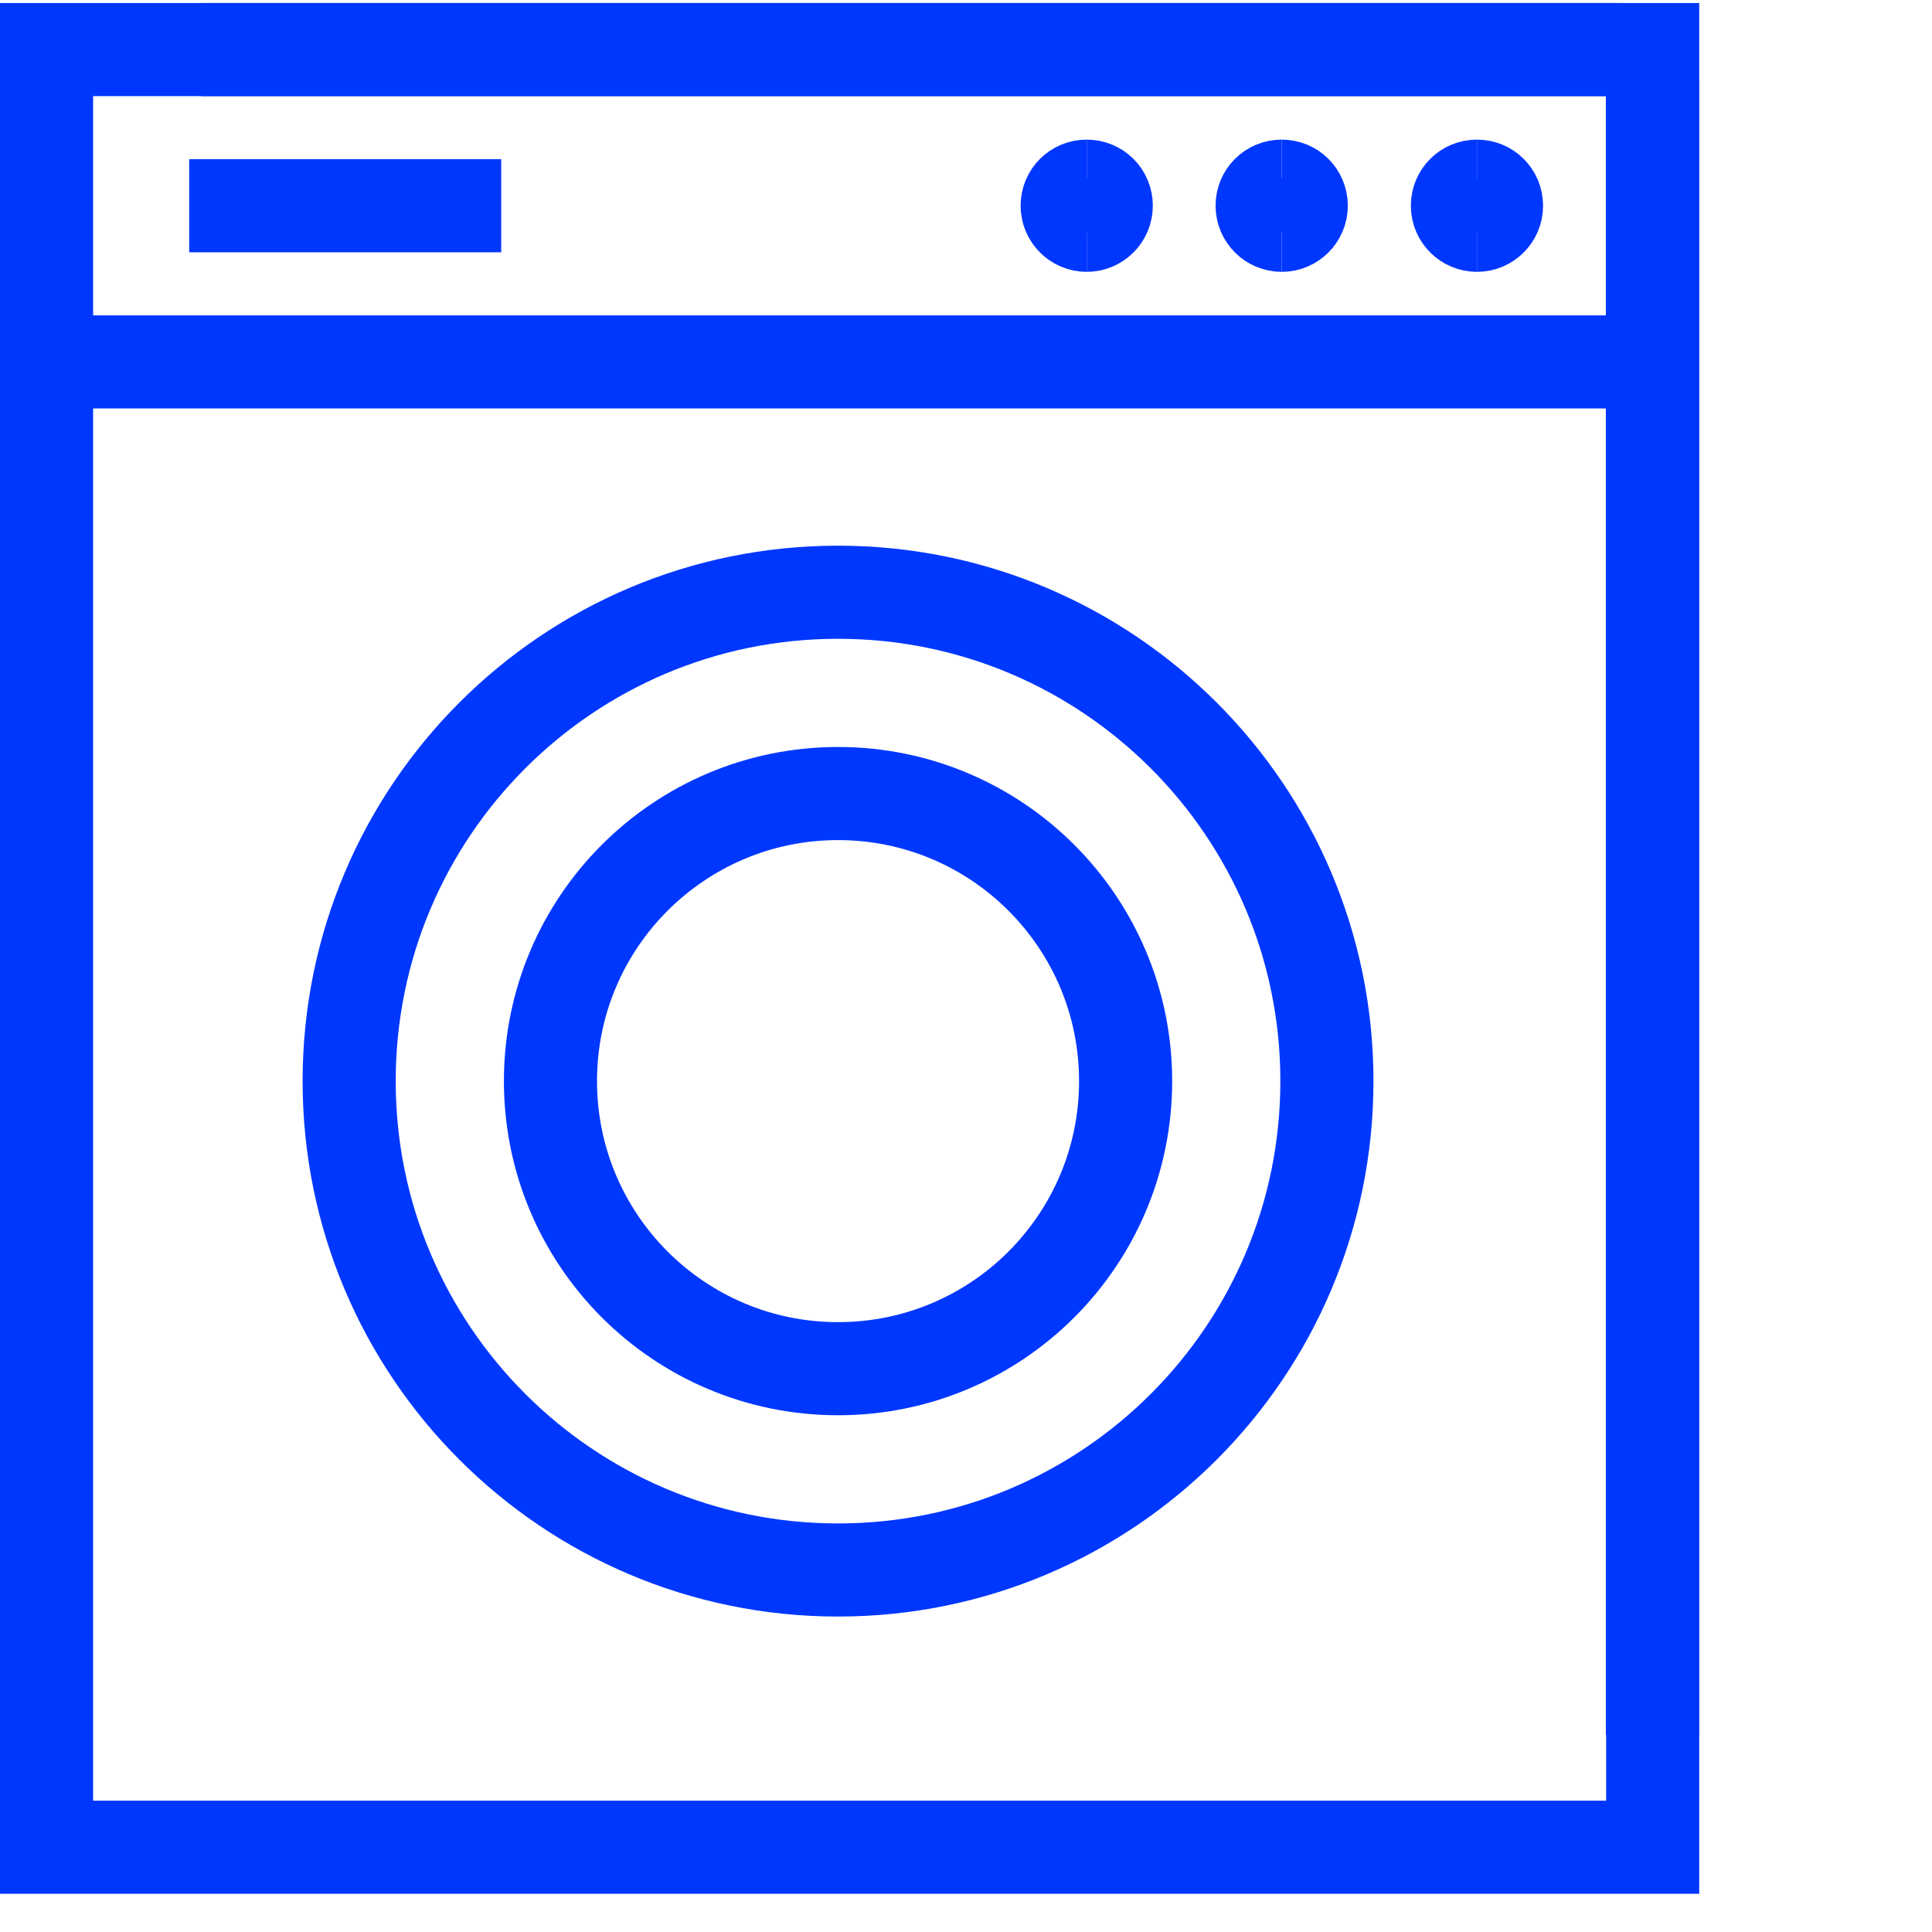
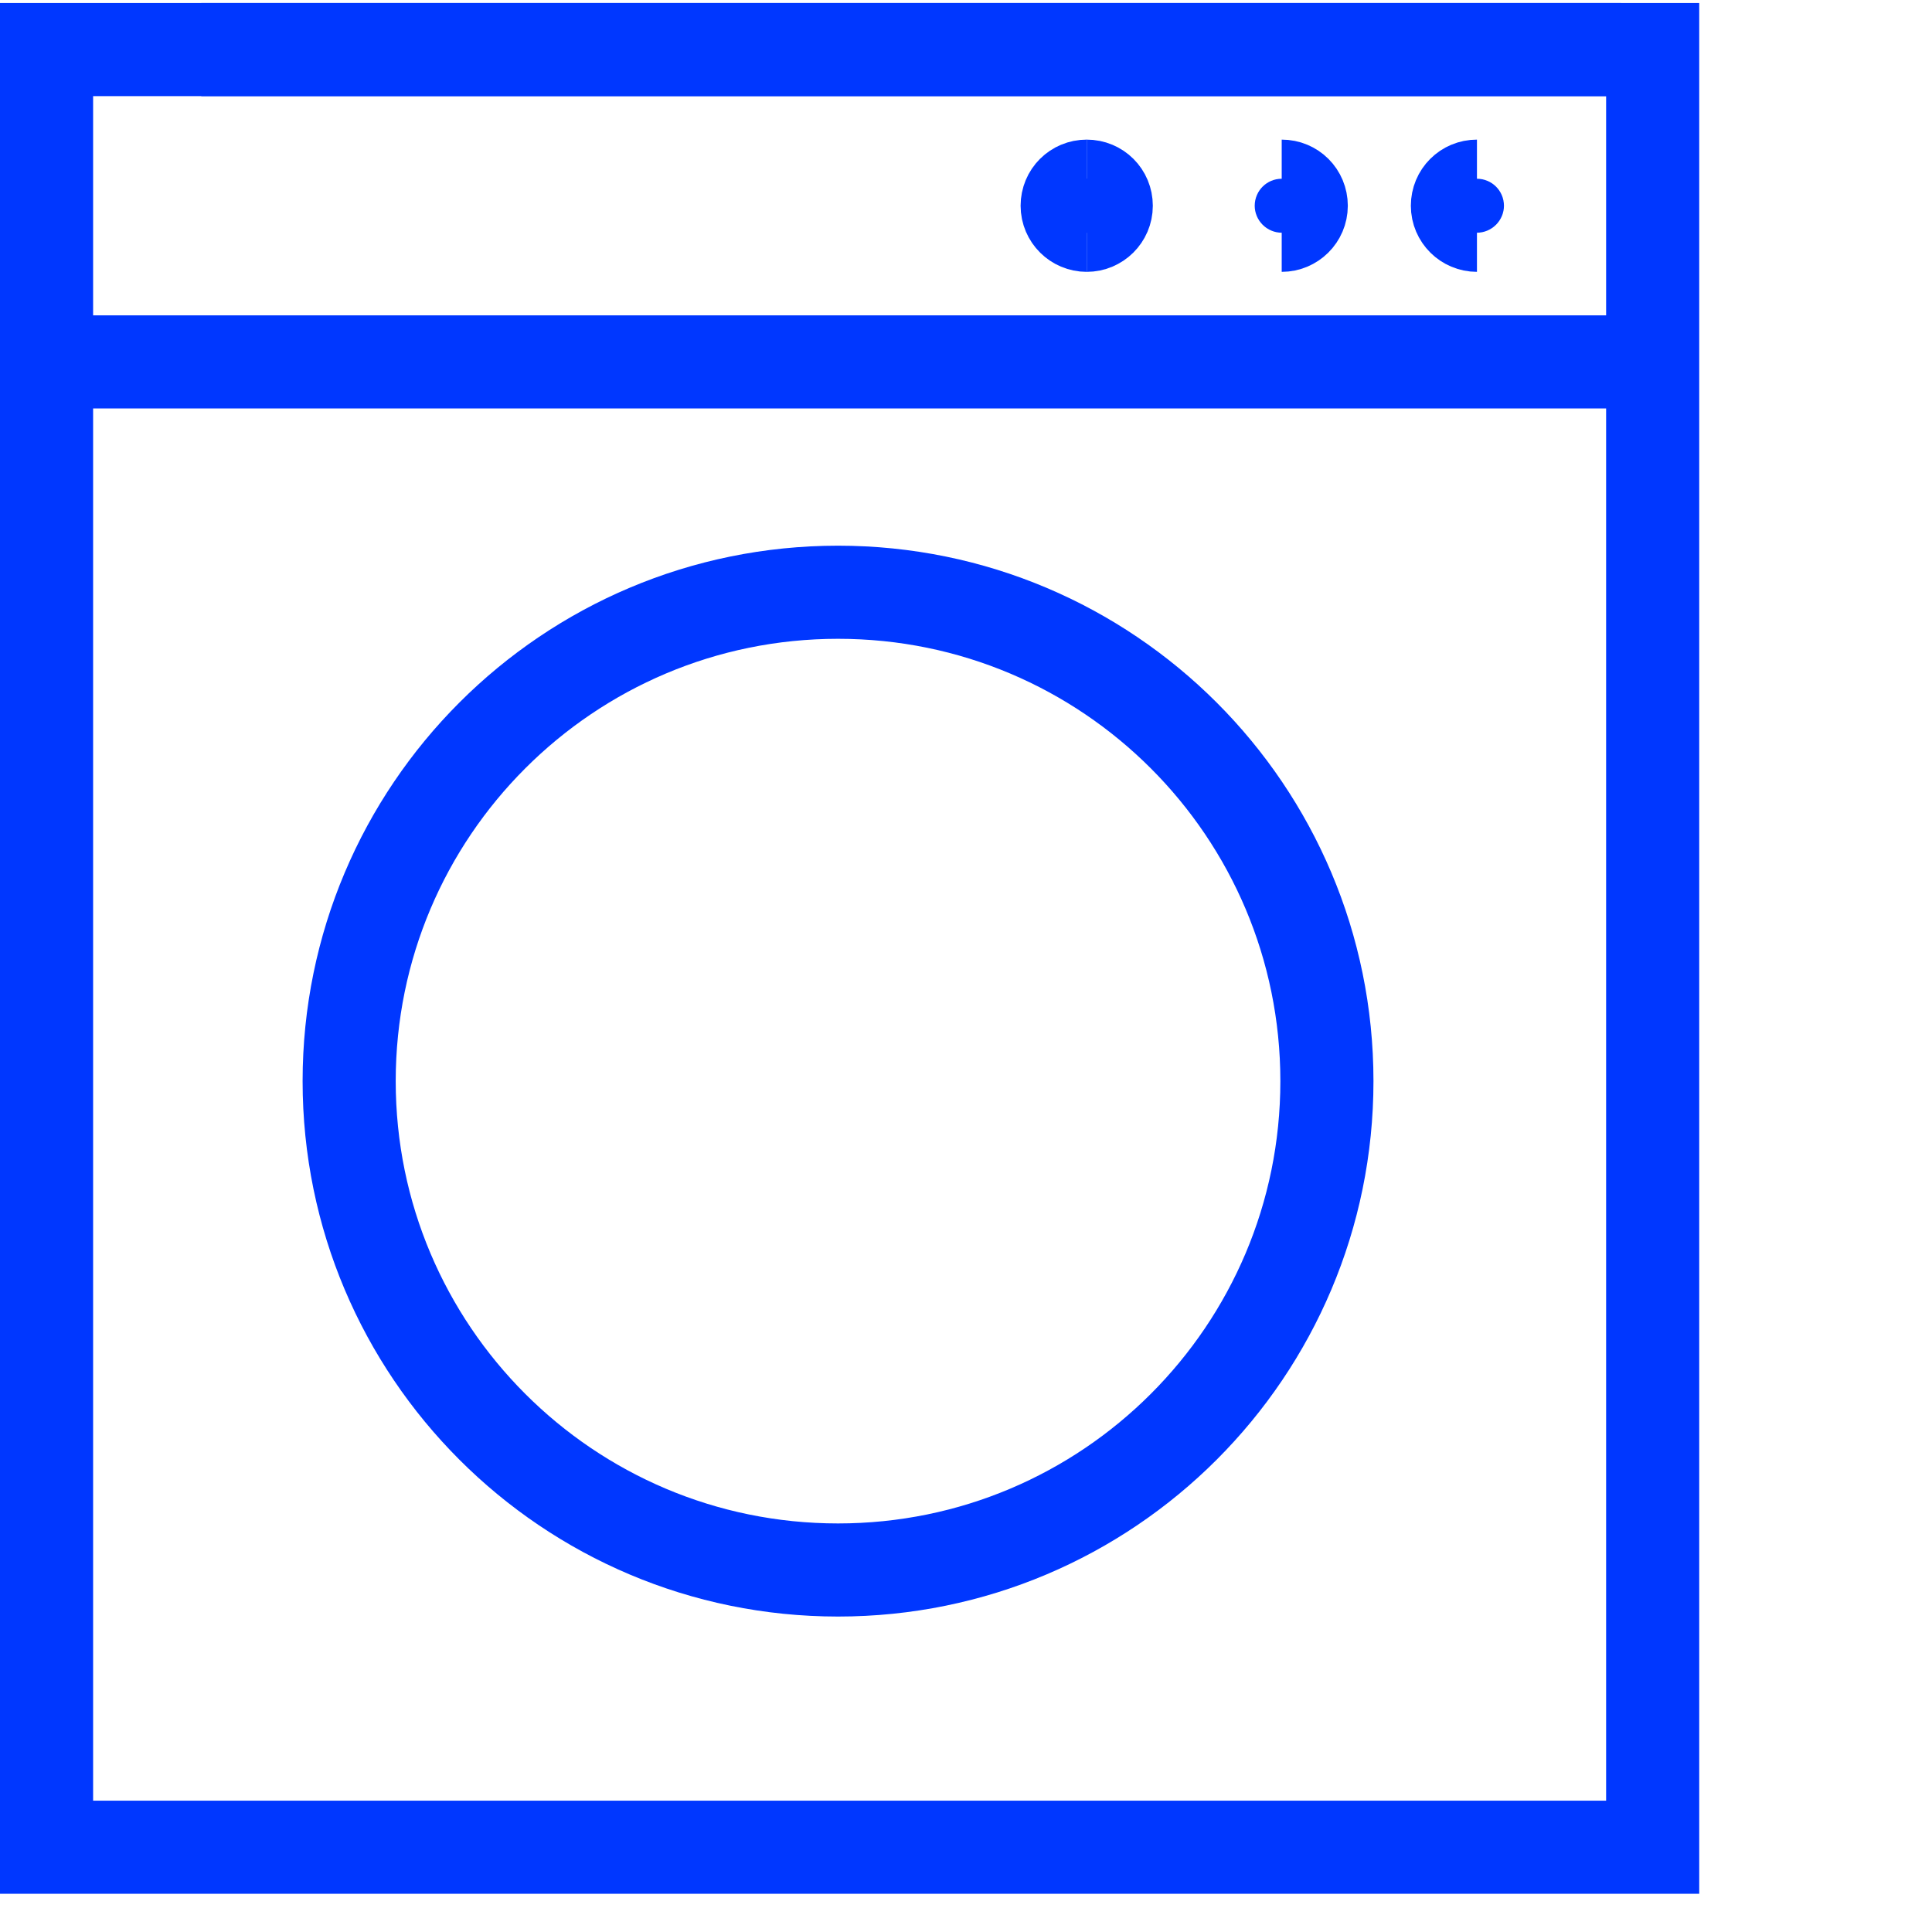
<svg xmlns="http://www.w3.org/2000/svg" width="83" height="83" viewBox="0 0 83 83" fill="none">
  <path d="M2.976 15.547H71" stroke="#0037FF" stroke-width="4" stroke-linejoin="round" />
-   <path d="M8.128 8.839H21.532" stroke="#0037FF" stroke-width="4" stroke-linejoin="round" />
  <path d="M46.686 9.679C46.229 9.679 45.846 9.308 45.846 8.839C45.846 8.369 46.217 7.998 46.686 7.998" stroke="#0037FF" stroke-width="4" stroke-miterlimit="8" />
  <path d="M46.686 9.679C47.144 9.679 47.526 9.308 47.526 8.839C47.526 8.369 47.156 7.998 46.686 7.998" stroke="#0037FF" stroke-width="4" stroke-miterlimit="8" />
-   <path d="M55.063 9.679C54.605 9.679 54.222 9.308 54.222 8.839C54.222 8.369 54.593 7.998 55.063 7.998" stroke="#0037FF" stroke-width="4" stroke-miterlimit="8" />
  <path d="M55.063 9.679C55.52 9.679 55.903 9.308 55.903 8.839C55.903 8.369 55.532 7.998 55.063 7.998" stroke="#0037FF" stroke-width="4" stroke-miterlimit="8" />
  <path d="M63.451 9.679C62.994 9.679 62.611 9.308 62.611 8.839C62.611 8.369 62.982 7.998 63.451 7.998" stroke="#0037FF" stroke-width="4" stroke-miterlimit="8" />
-   <path d="M63.451 9.679C63.908 9.679 64.291 9.308 64.291 8.839C64.291 8.369 63.921 7.998 63.451 7.998" stroke="#0037FF" stroke-width="4" stroke-miterlimit="8" />
  <path d="M67.639 2.13H10.648" stroke="#0037FF" stroke-width="4" stroke-miterlimit="8" stroke-linecap="square" />
-   <path d="M70.988 72.526V5.49" stroke="#0037FF" stroke-width="4" stroke-miterlimit="8" stroke-linecap="square" />
  <path d="M2 79.358V2.13H71V79.358H2Z" stroke="#0037FF" stroke-width="4" stroke-miterlimit="8" stroke-linecap="square" />
-   <path d="M36.003 58.8C42.826 58.8 48.357 53.269 48.357 46.446C48.357 39.622 42.826 34.091 36.003 34.091C29.179 34.091 23.648 39.622 23.648 46.446C23.648 53.269 29.179 58.8 36.003 58.8Z" stroke="#0037FF" stroke-width="4" stroke-linecap="round" stroke-linejoin="round" />
  <path d="M36.003 67.448C47.602 67.448 57.005 58.045 57.005 46.446C57.005 34.846 47.602 25.443 36.003 25.443C24.403 25.443 15 34.846 15 46.446C15 58.045 24.403 67.448 36.003 67.448Z" stroke="#0037FF" stroke-width="4" stroke-linecap="round" stroke-linejoin="round" />
</svg>